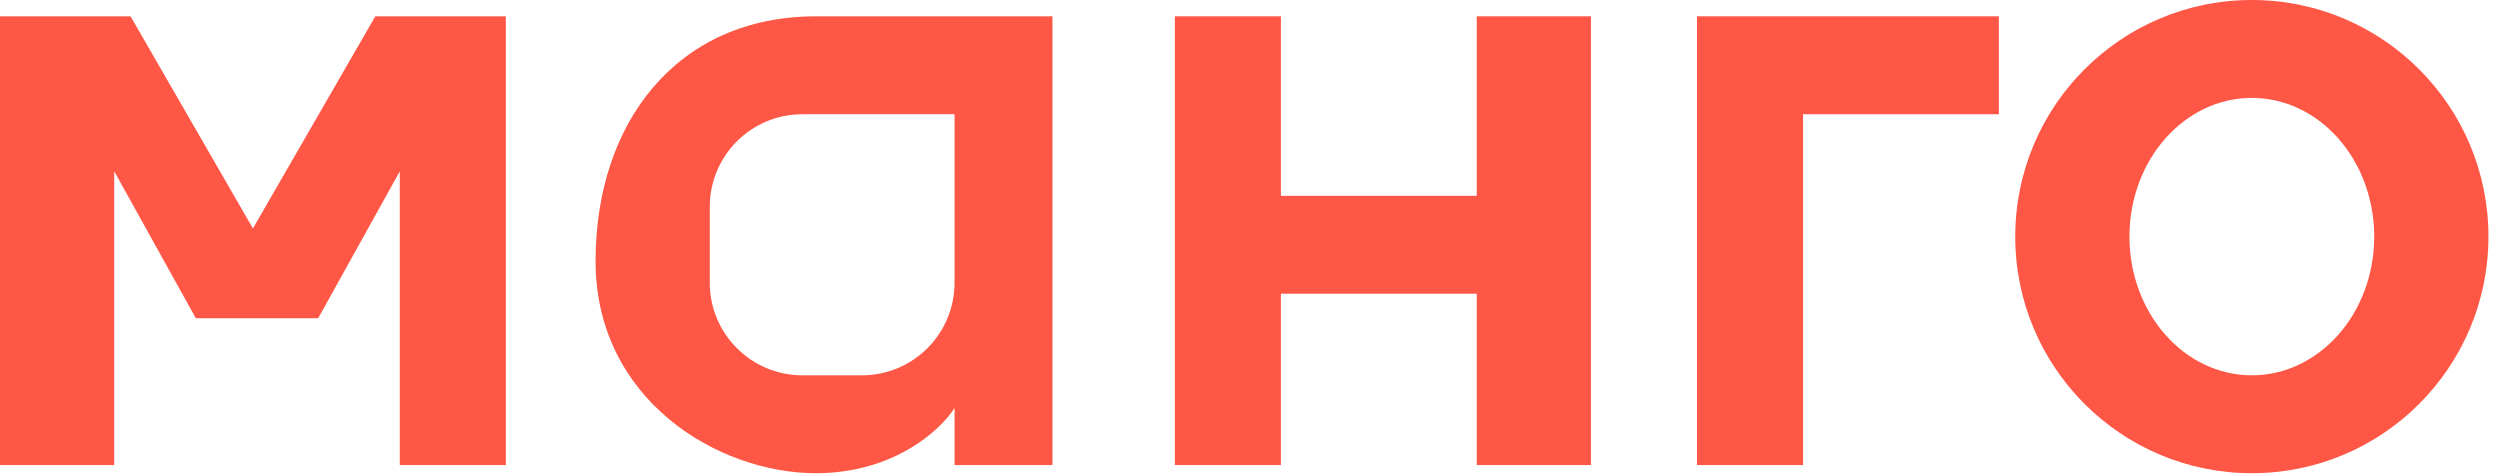
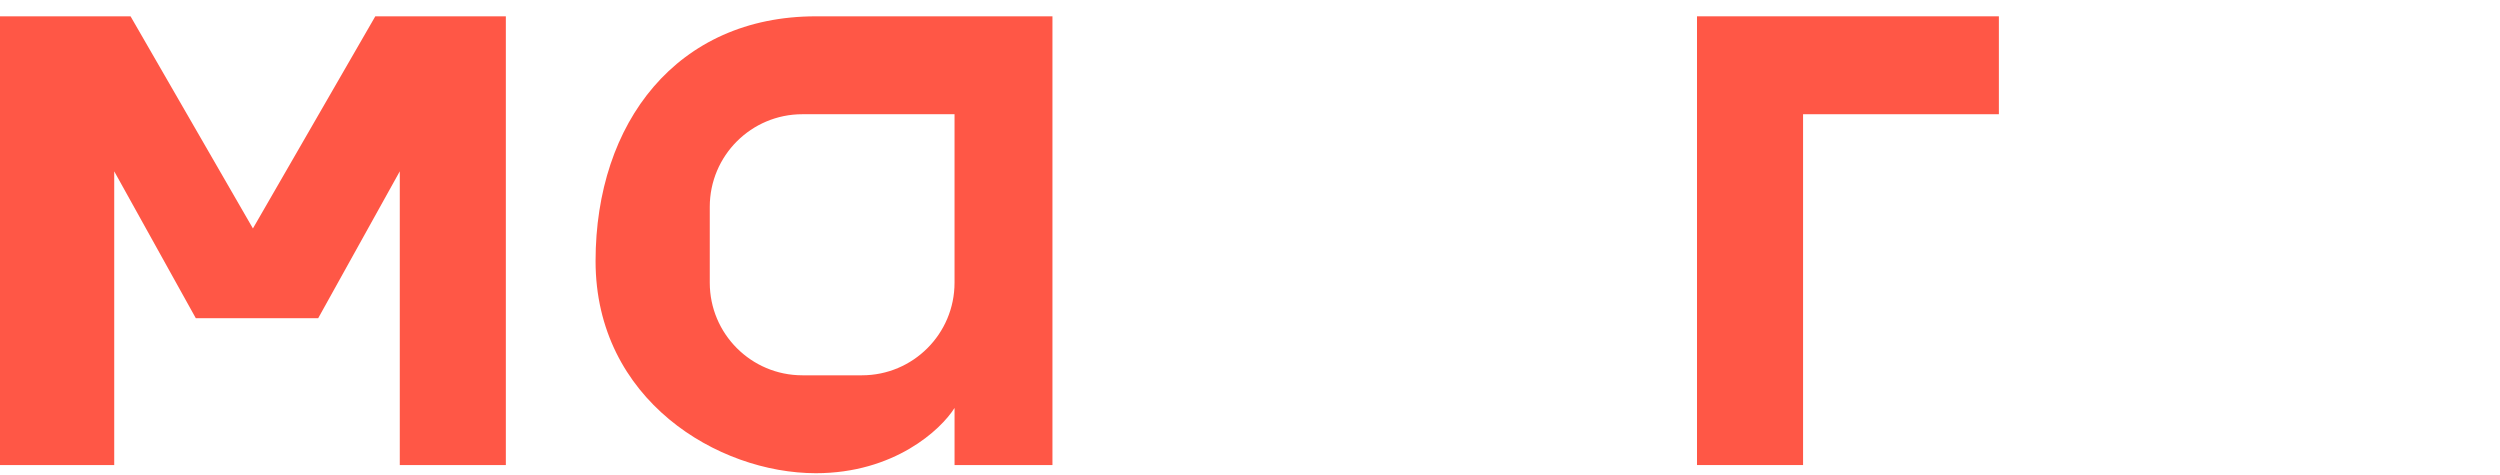
<svg xmlns="http://www.w3.org/2000/svg" width="216" height="41" viewBox="0 0 216 41" fill="none">
  <path fill-rule="evenodd" clip-rule="evenodd" d="M90.932 1.41H70.49C58.506 1.41 51.457 10.574 51.457 22.557C51.457 34.541 62.031 40.885 70.49 40.885C77.257 40.885 81.299 37.126 82.473 35.246V40.18H90.932V1.41ZM69.324 9.869C64.906 9.869 61.324 13.45 61.324 17.869V24.426C61.324 28.844 64.906 32.426 69.324 32.426H74.472C78.89 32.426 82.472 28.844 82.472 24.426V9.869H69.324Z" fill="#FF5746" />
-   <path fill-rule="evenodd" clip-rule="evenodd" d="M194.56 40.885C205.85 40.885 215.002 31.733 215.002 20.443C215.002 9.152 205.85 0 194.56 0C183.27 0 174.117 9.152 174.117 20.443C174.117 31.733 183.27 40.885 194.56 40.885ZM194.558 32.426C200.398 32.426 205.132 27.061 205.132 20.443C205.132 13.824 200.398 8.459 194.558 8.459C188.718 8.459 183.984 13.824 183.984 20.443C183.984 27.061 188.718 32.426 194.558 32.426Z" fill="#FF5746" />
-   <path d="M101.508 40.18V1.41H110.672V16.918H127.59V1.41H137.459V40.18H127.59V25.377H110.672V40.18H101.508Z" fill="#FF5746" />
  <path d="M146.621 40.18V1.41H172.703V9.869H155.785V40.18H146.621Z" fill="#FF5746" />
  <path d="M0 1.41V40.18H9.869V14.803L16.918 27.492H27.492L34.541 14.803V40.18H43.705V1.41H32.426L21.852 19.738L11.279 1.41H0Z" fill="#FF5746" />
</svg>